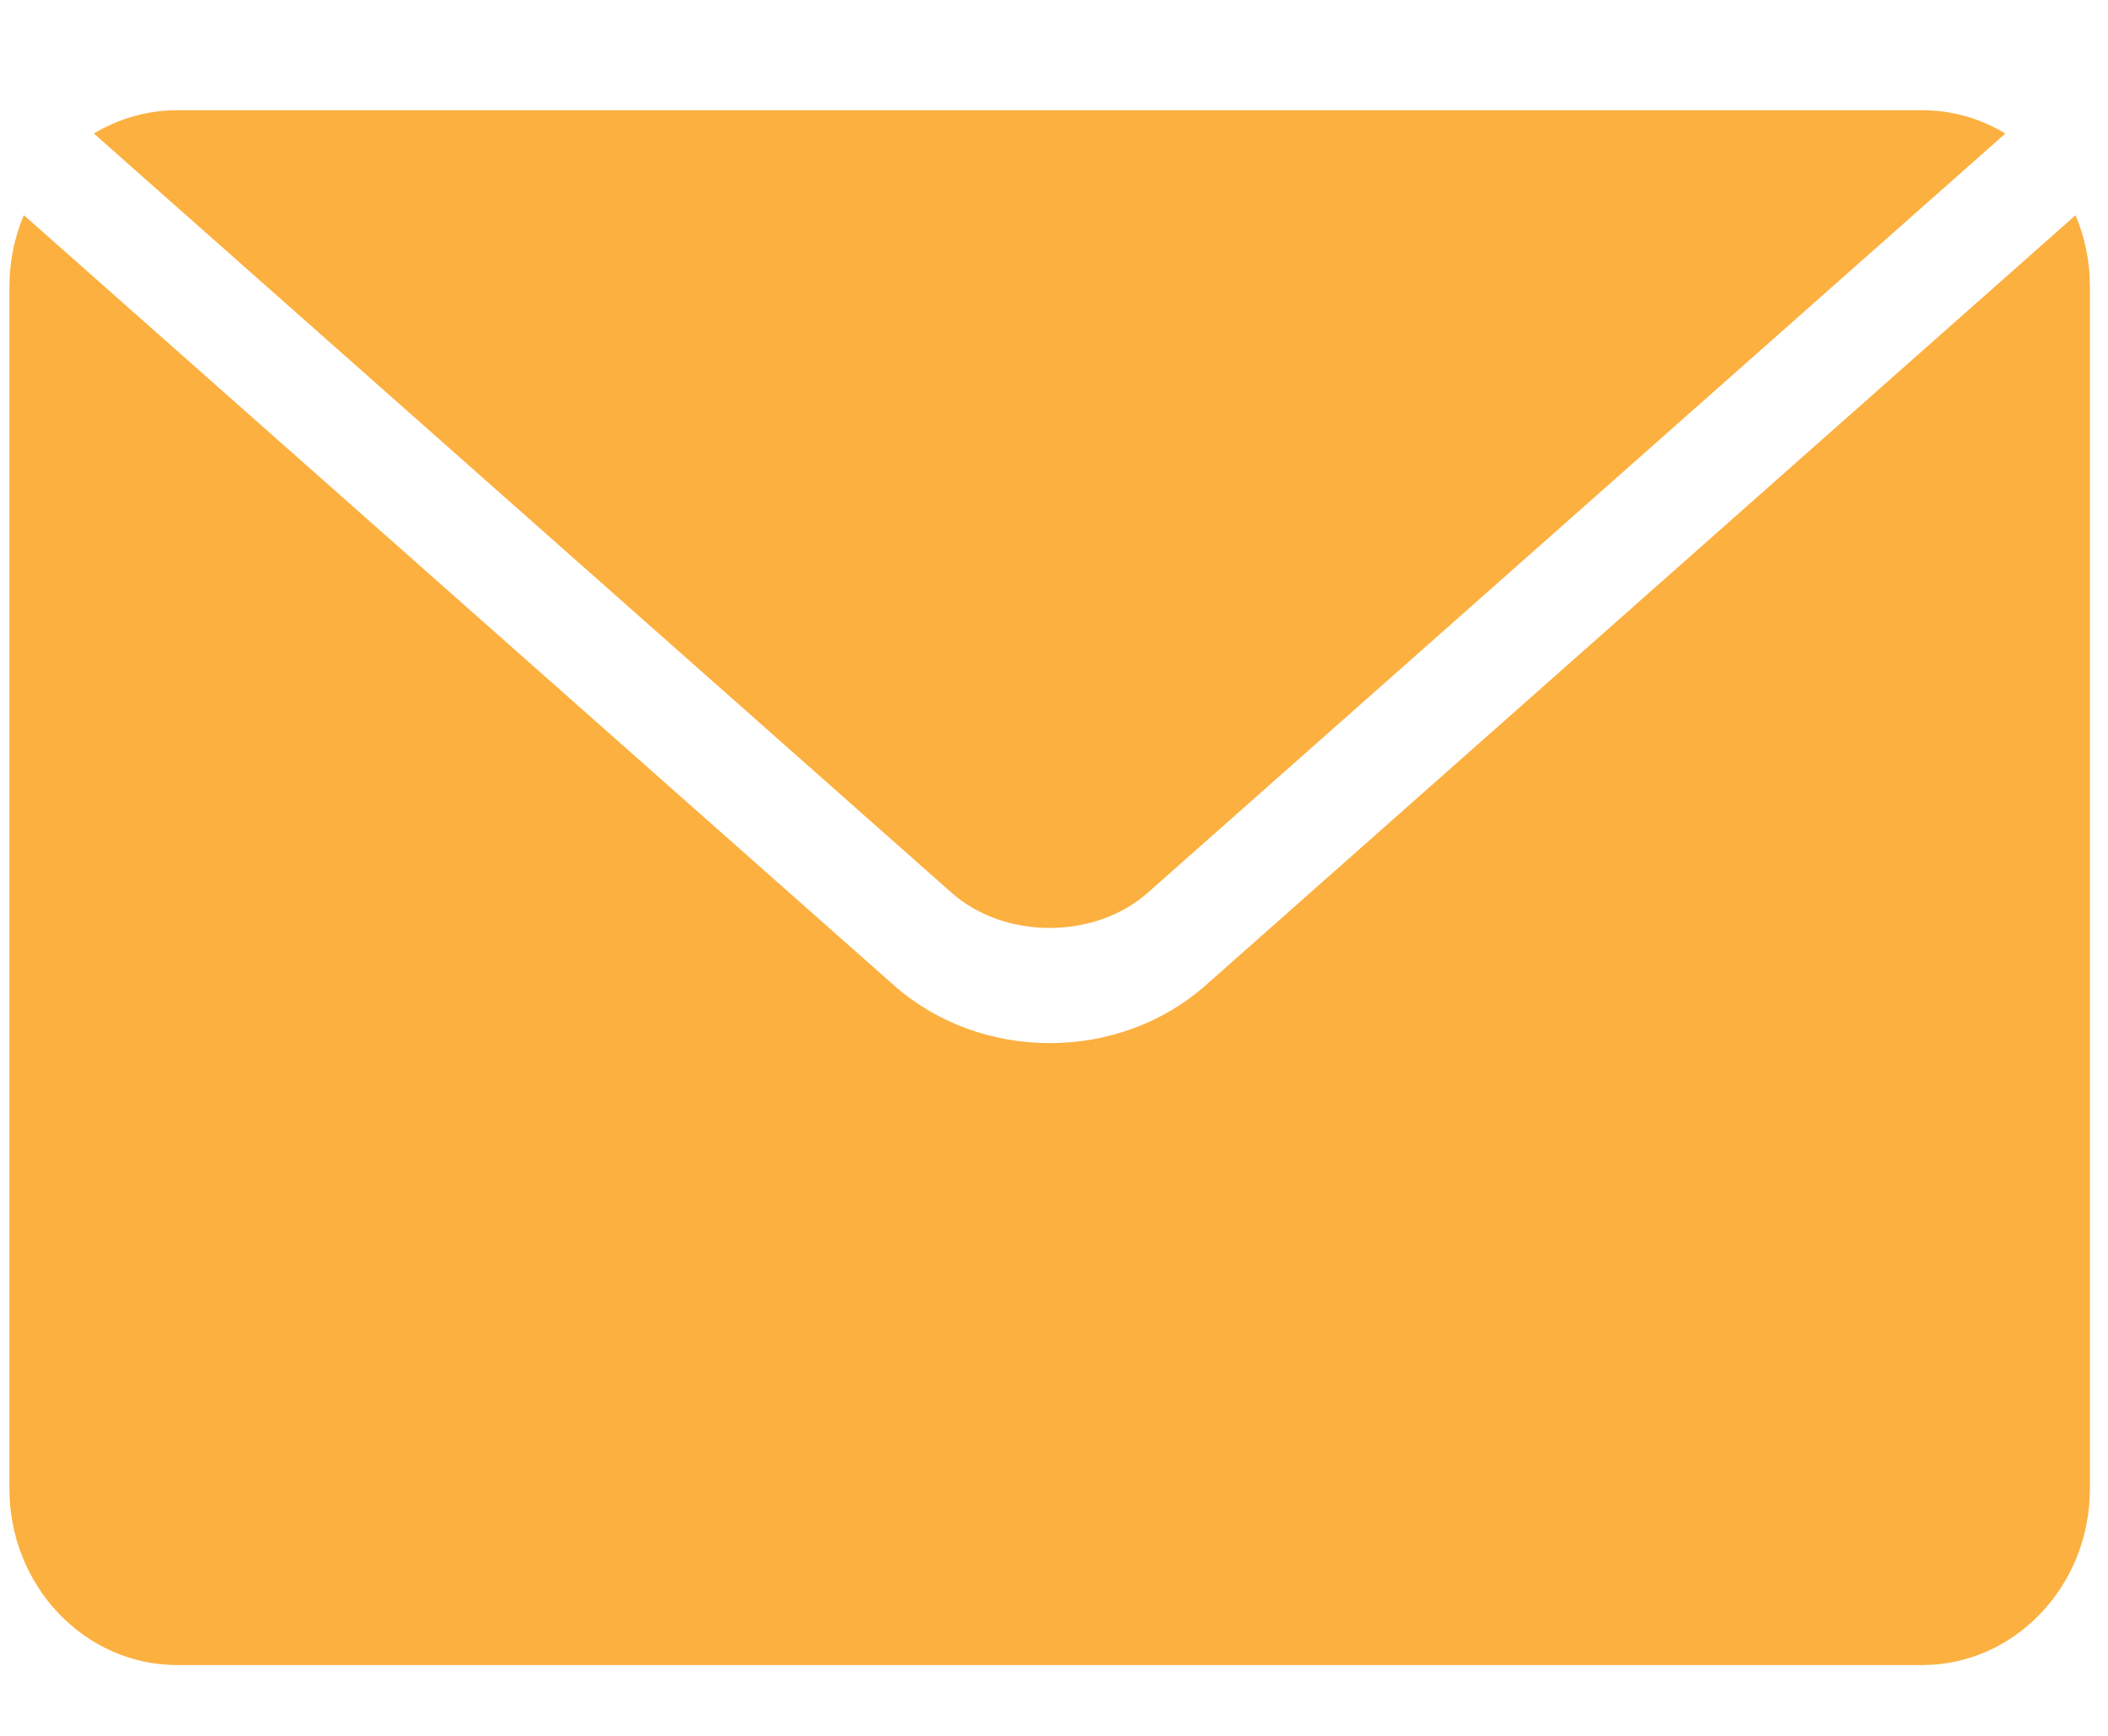
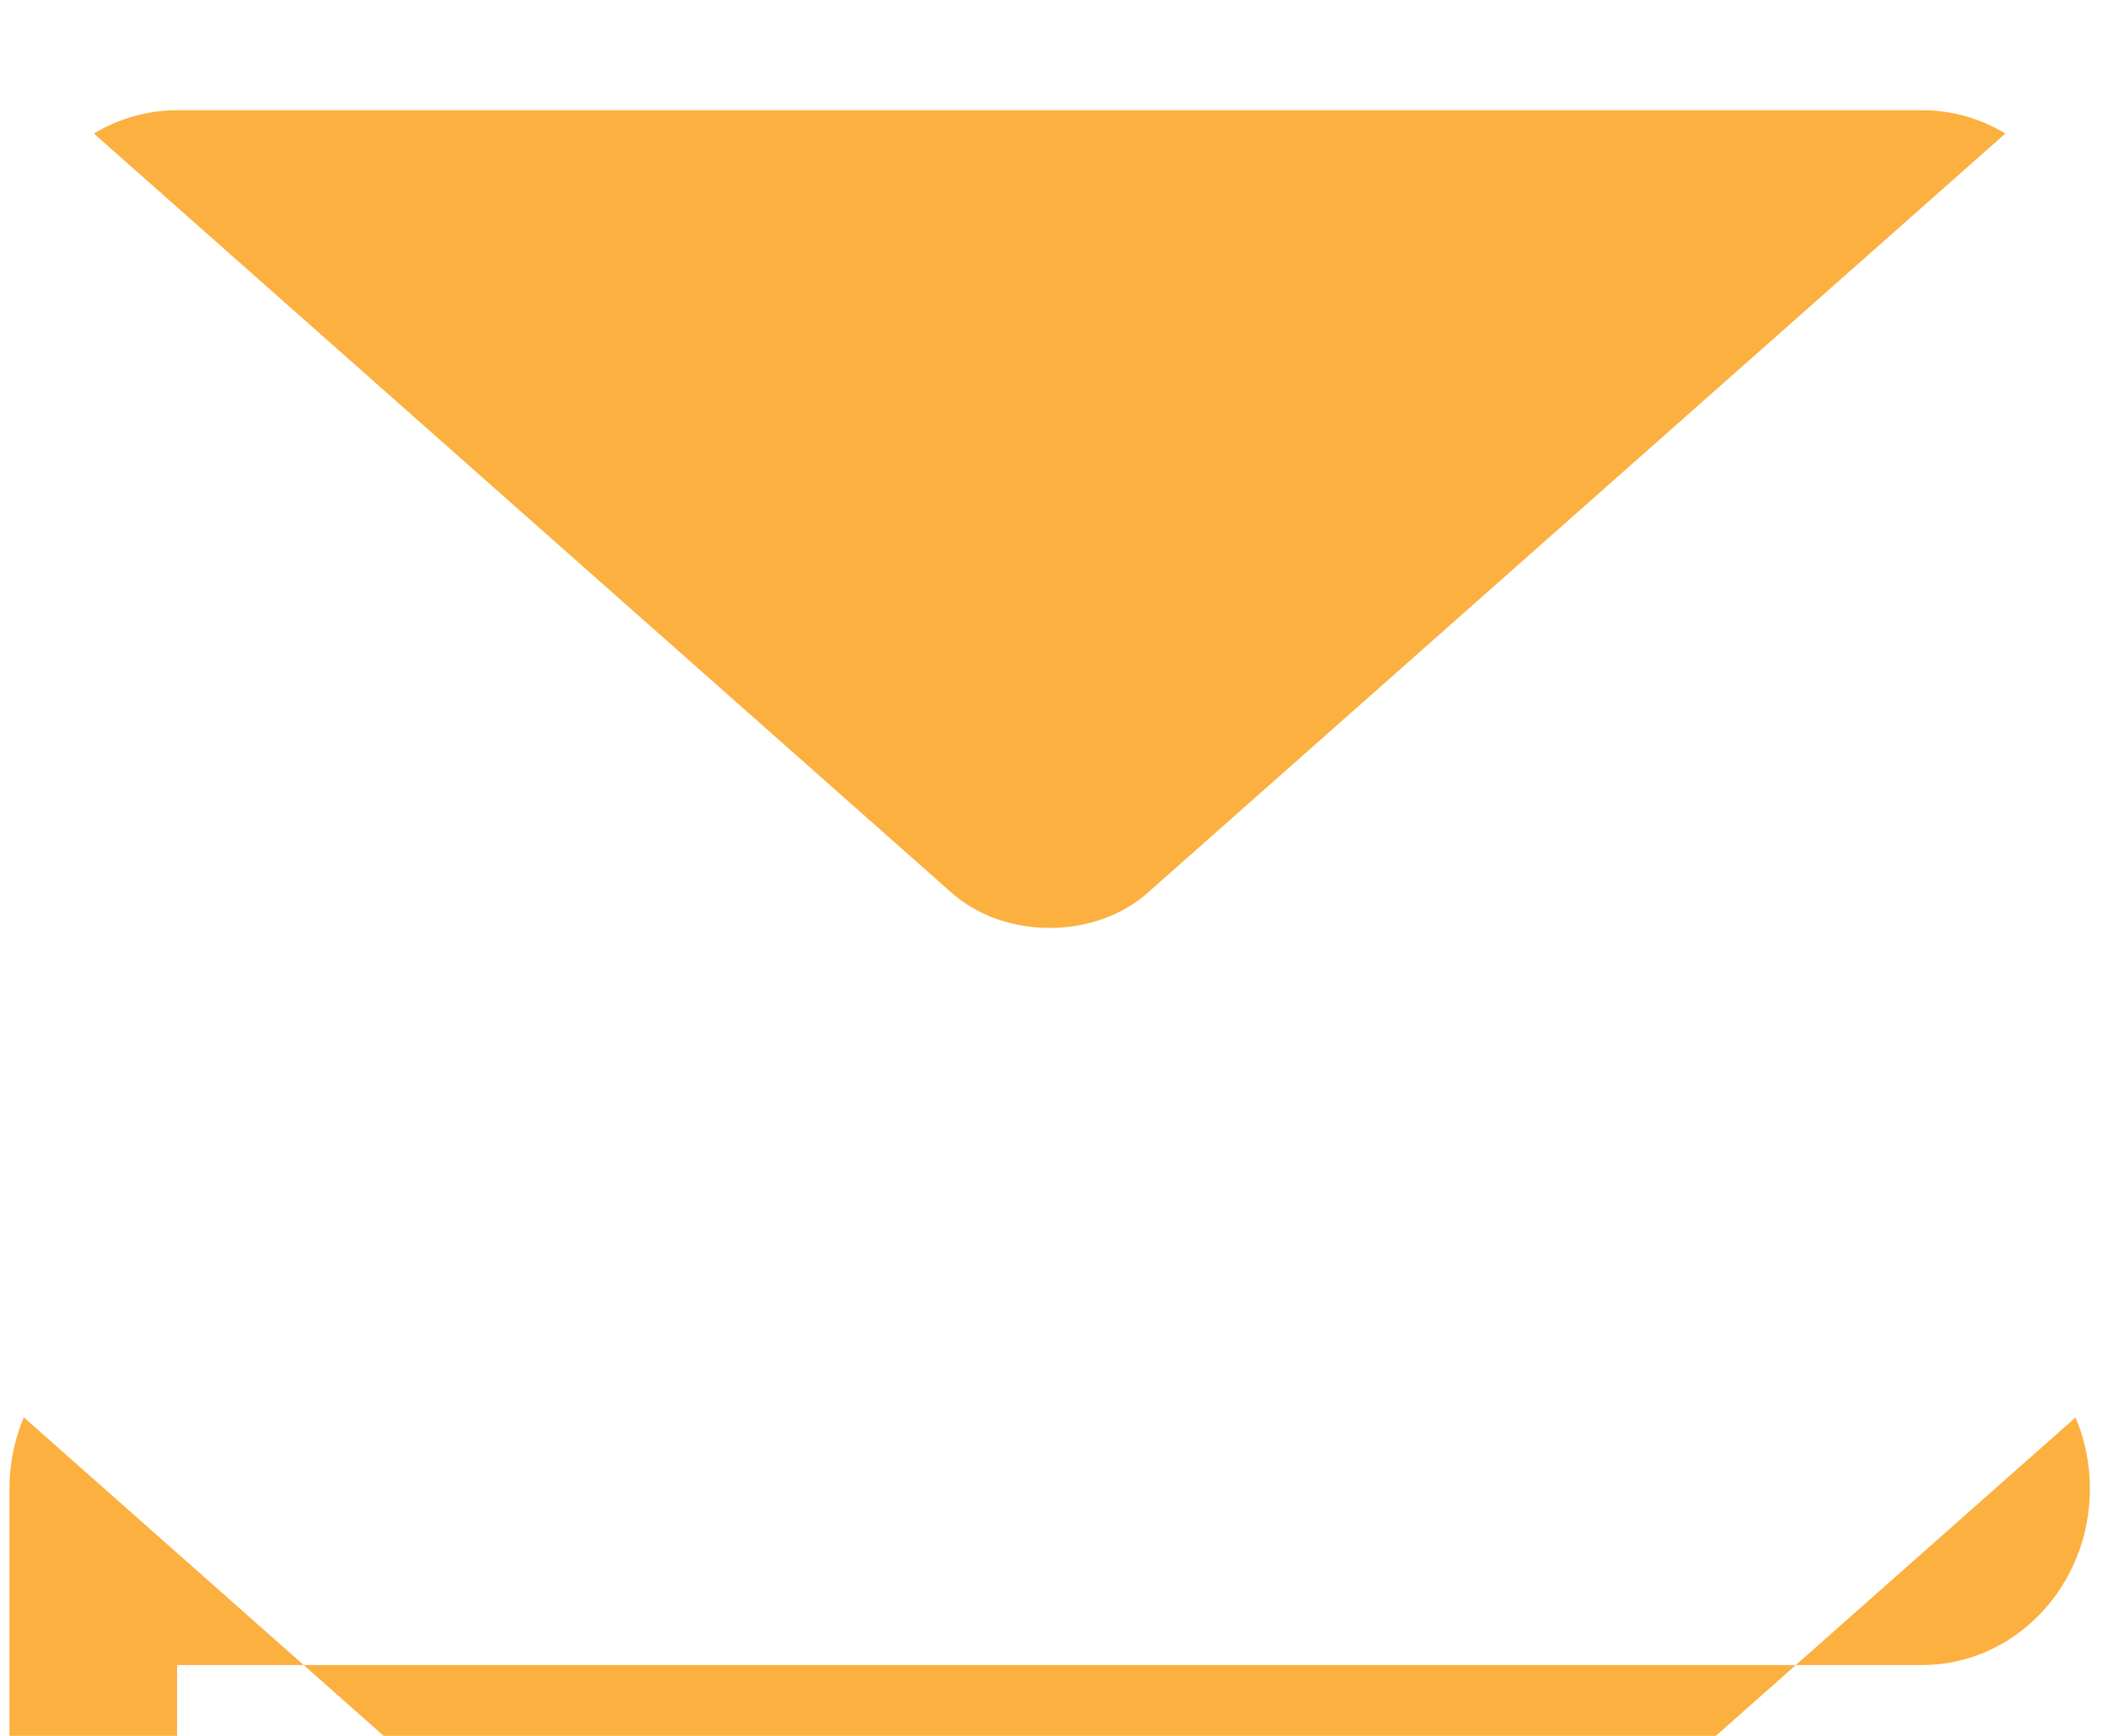
<svg xmlns="http://www.w3.org/2000/svg" fill="none" height="14" viewBox="0 0 17 14" width="17">
-   <path clip-rule="evenodd" d="m1.428 13.429h14.073c.746 0 1.353-.637 1.353-1.422v-9.696c0-.205-.041-.399-.116-.575l-7.013 6.209c-.346.307-.796.468-1.259.468-.463 0-.914-.162-1.259-.468l-7.015-6.21c-.074.176-.116.371-.116.576v9.696c0 .785.607 1.422 1.353 1.422zm-.671-12.352c.198-.119.427-.188.671-.188h14.073c.244 0 .473.068.671.188l-6.917 6.124c-.204.181-.489.283-.79.283-.301 0-.586-.102-.79-.283z" fill="#fcb040" fill-rule="evenodd" />
+   <path clip-rule="evenodd" d="m1.428 13.429h14.073c.746 0 1.353-.637 1.353-1.422c0-.205-.041-.399-.116-.575l-7.013 6.209c-.346.307-.796.468-1.259.468-.463 0-.914-.162-1.259-.468l-7.015-6.21c-.074.176-.116.371-.116.576v9.696c0 .785.607 1.422 1.353 1.422zm-.671-12.352c.198-.119.427-.188.671-.188h14.073c.244 0 .473.068.671.188l-6.917 6.124c-.204.181-.489.283-.79.283-.301 0-.586-.102-.79-.283z" fill="#fcb040" fill-rule="evenodd" />
</svg>